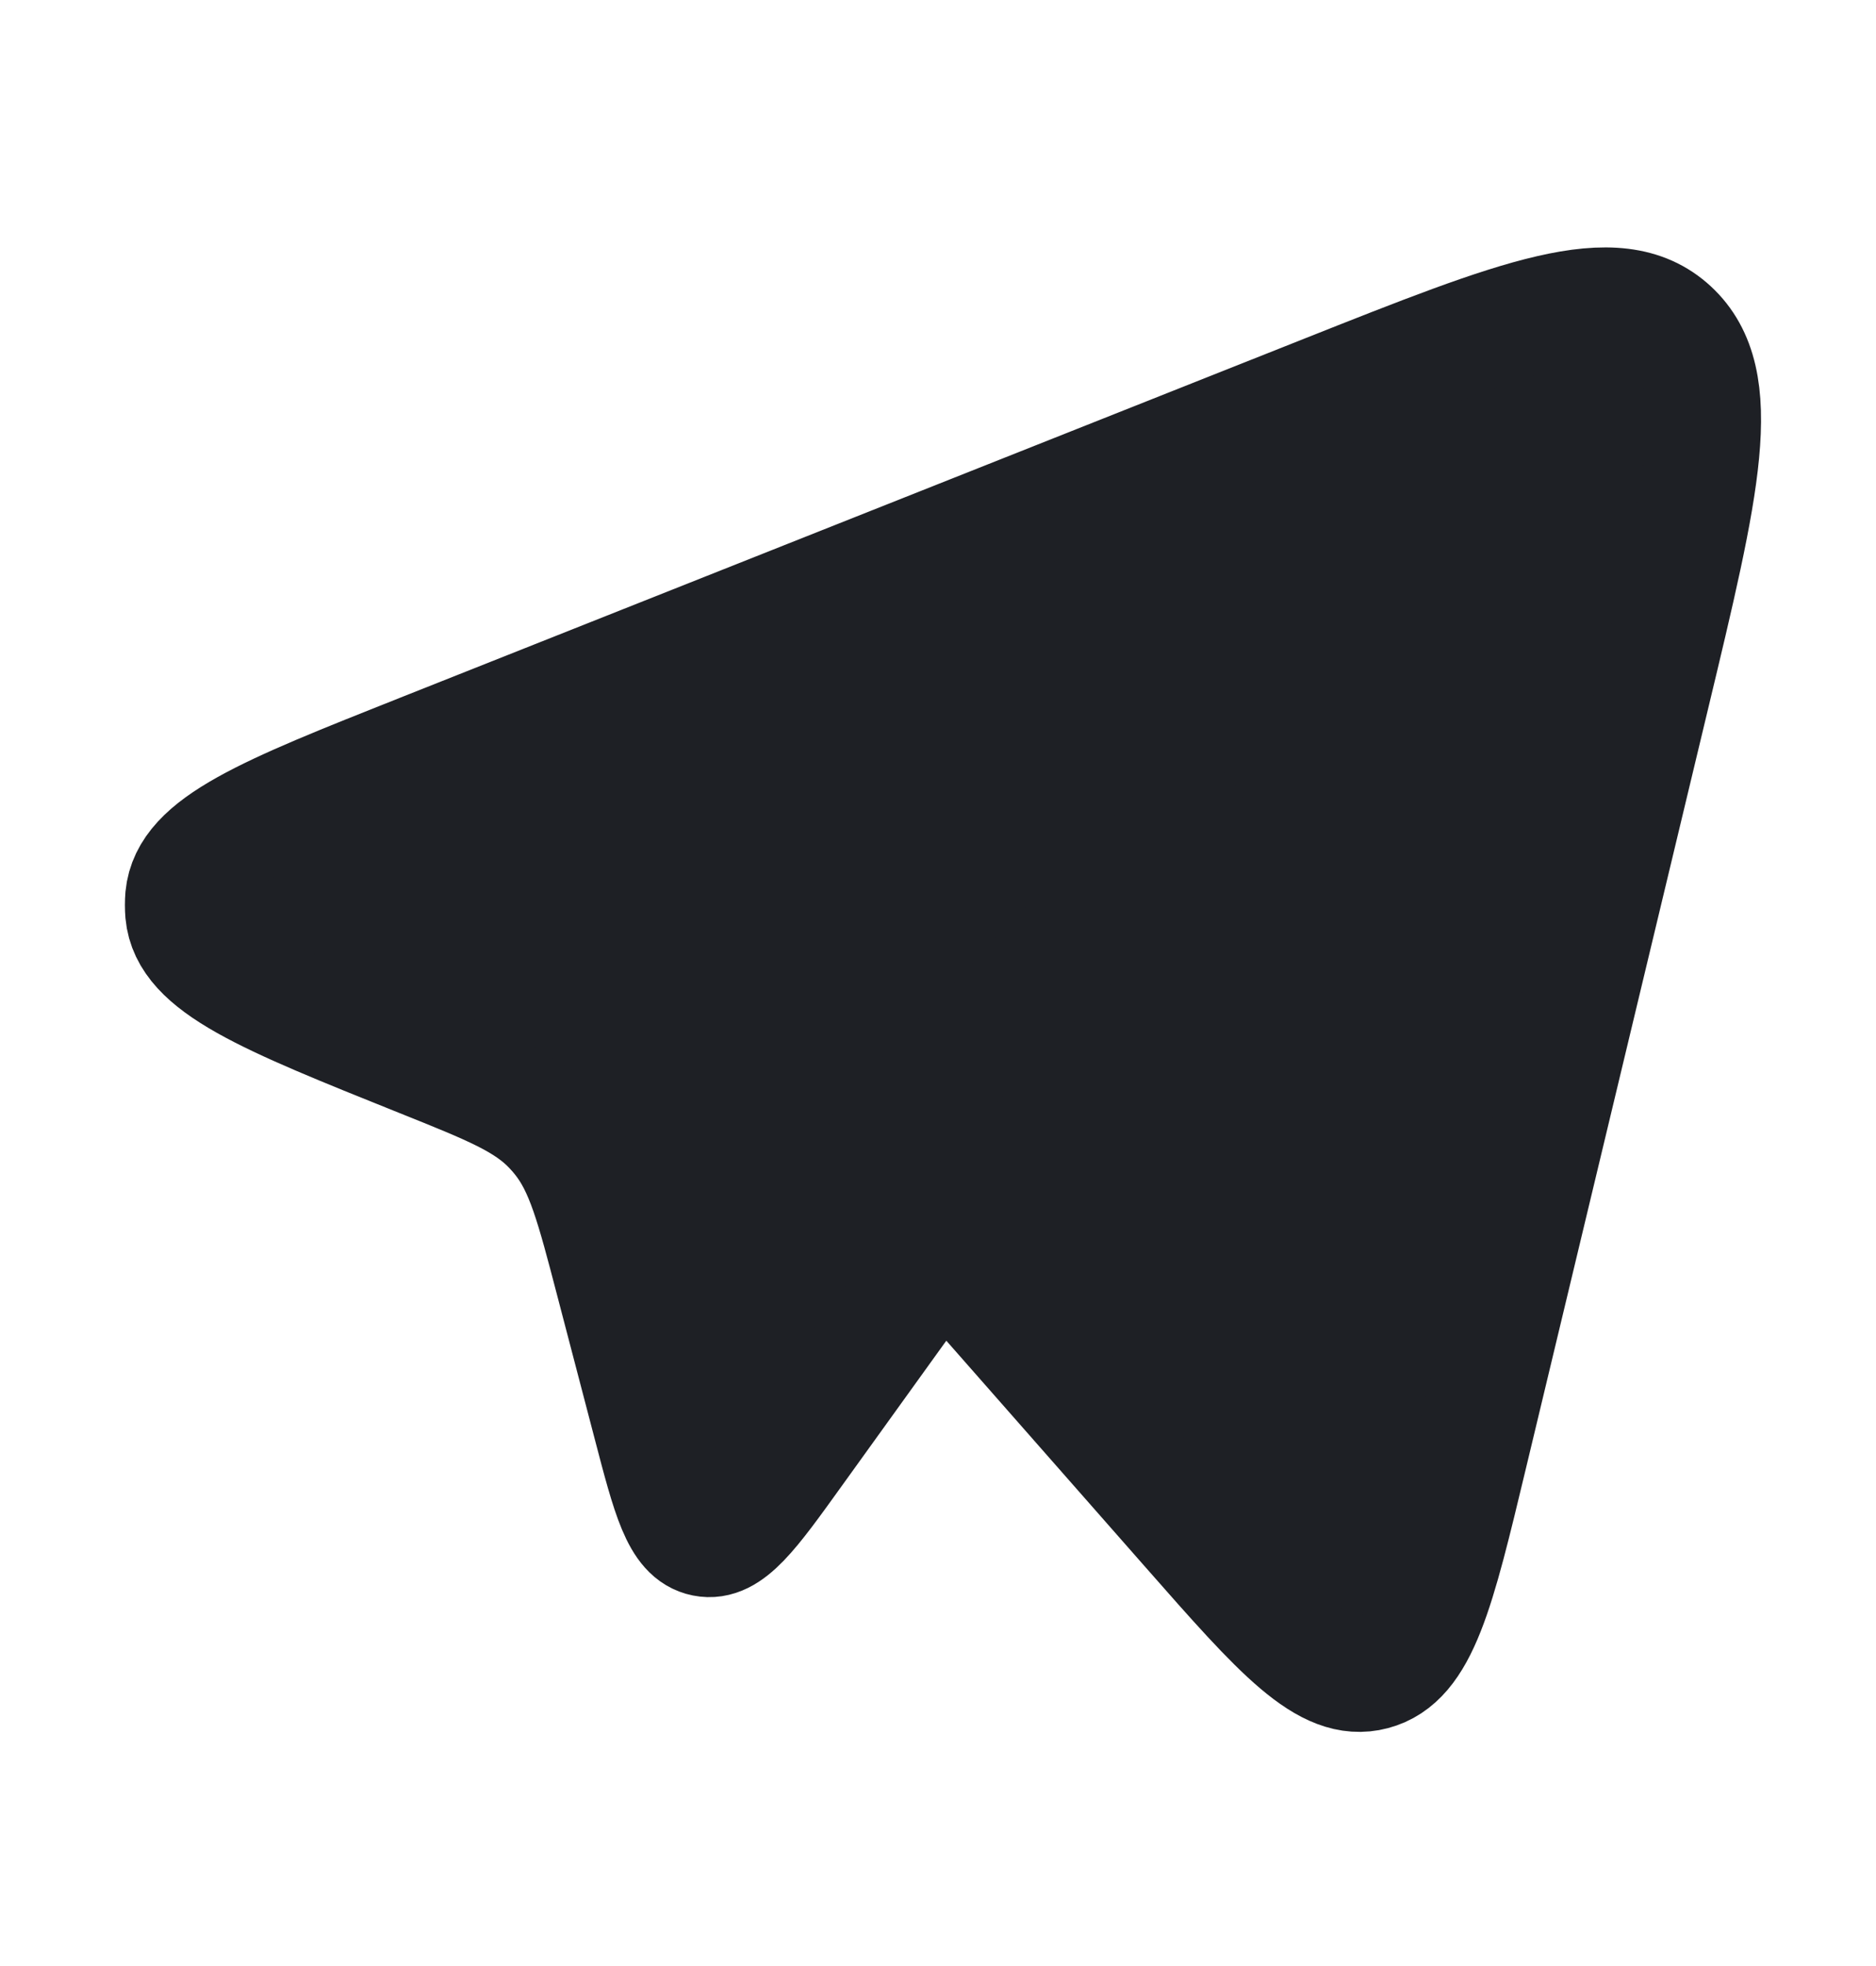
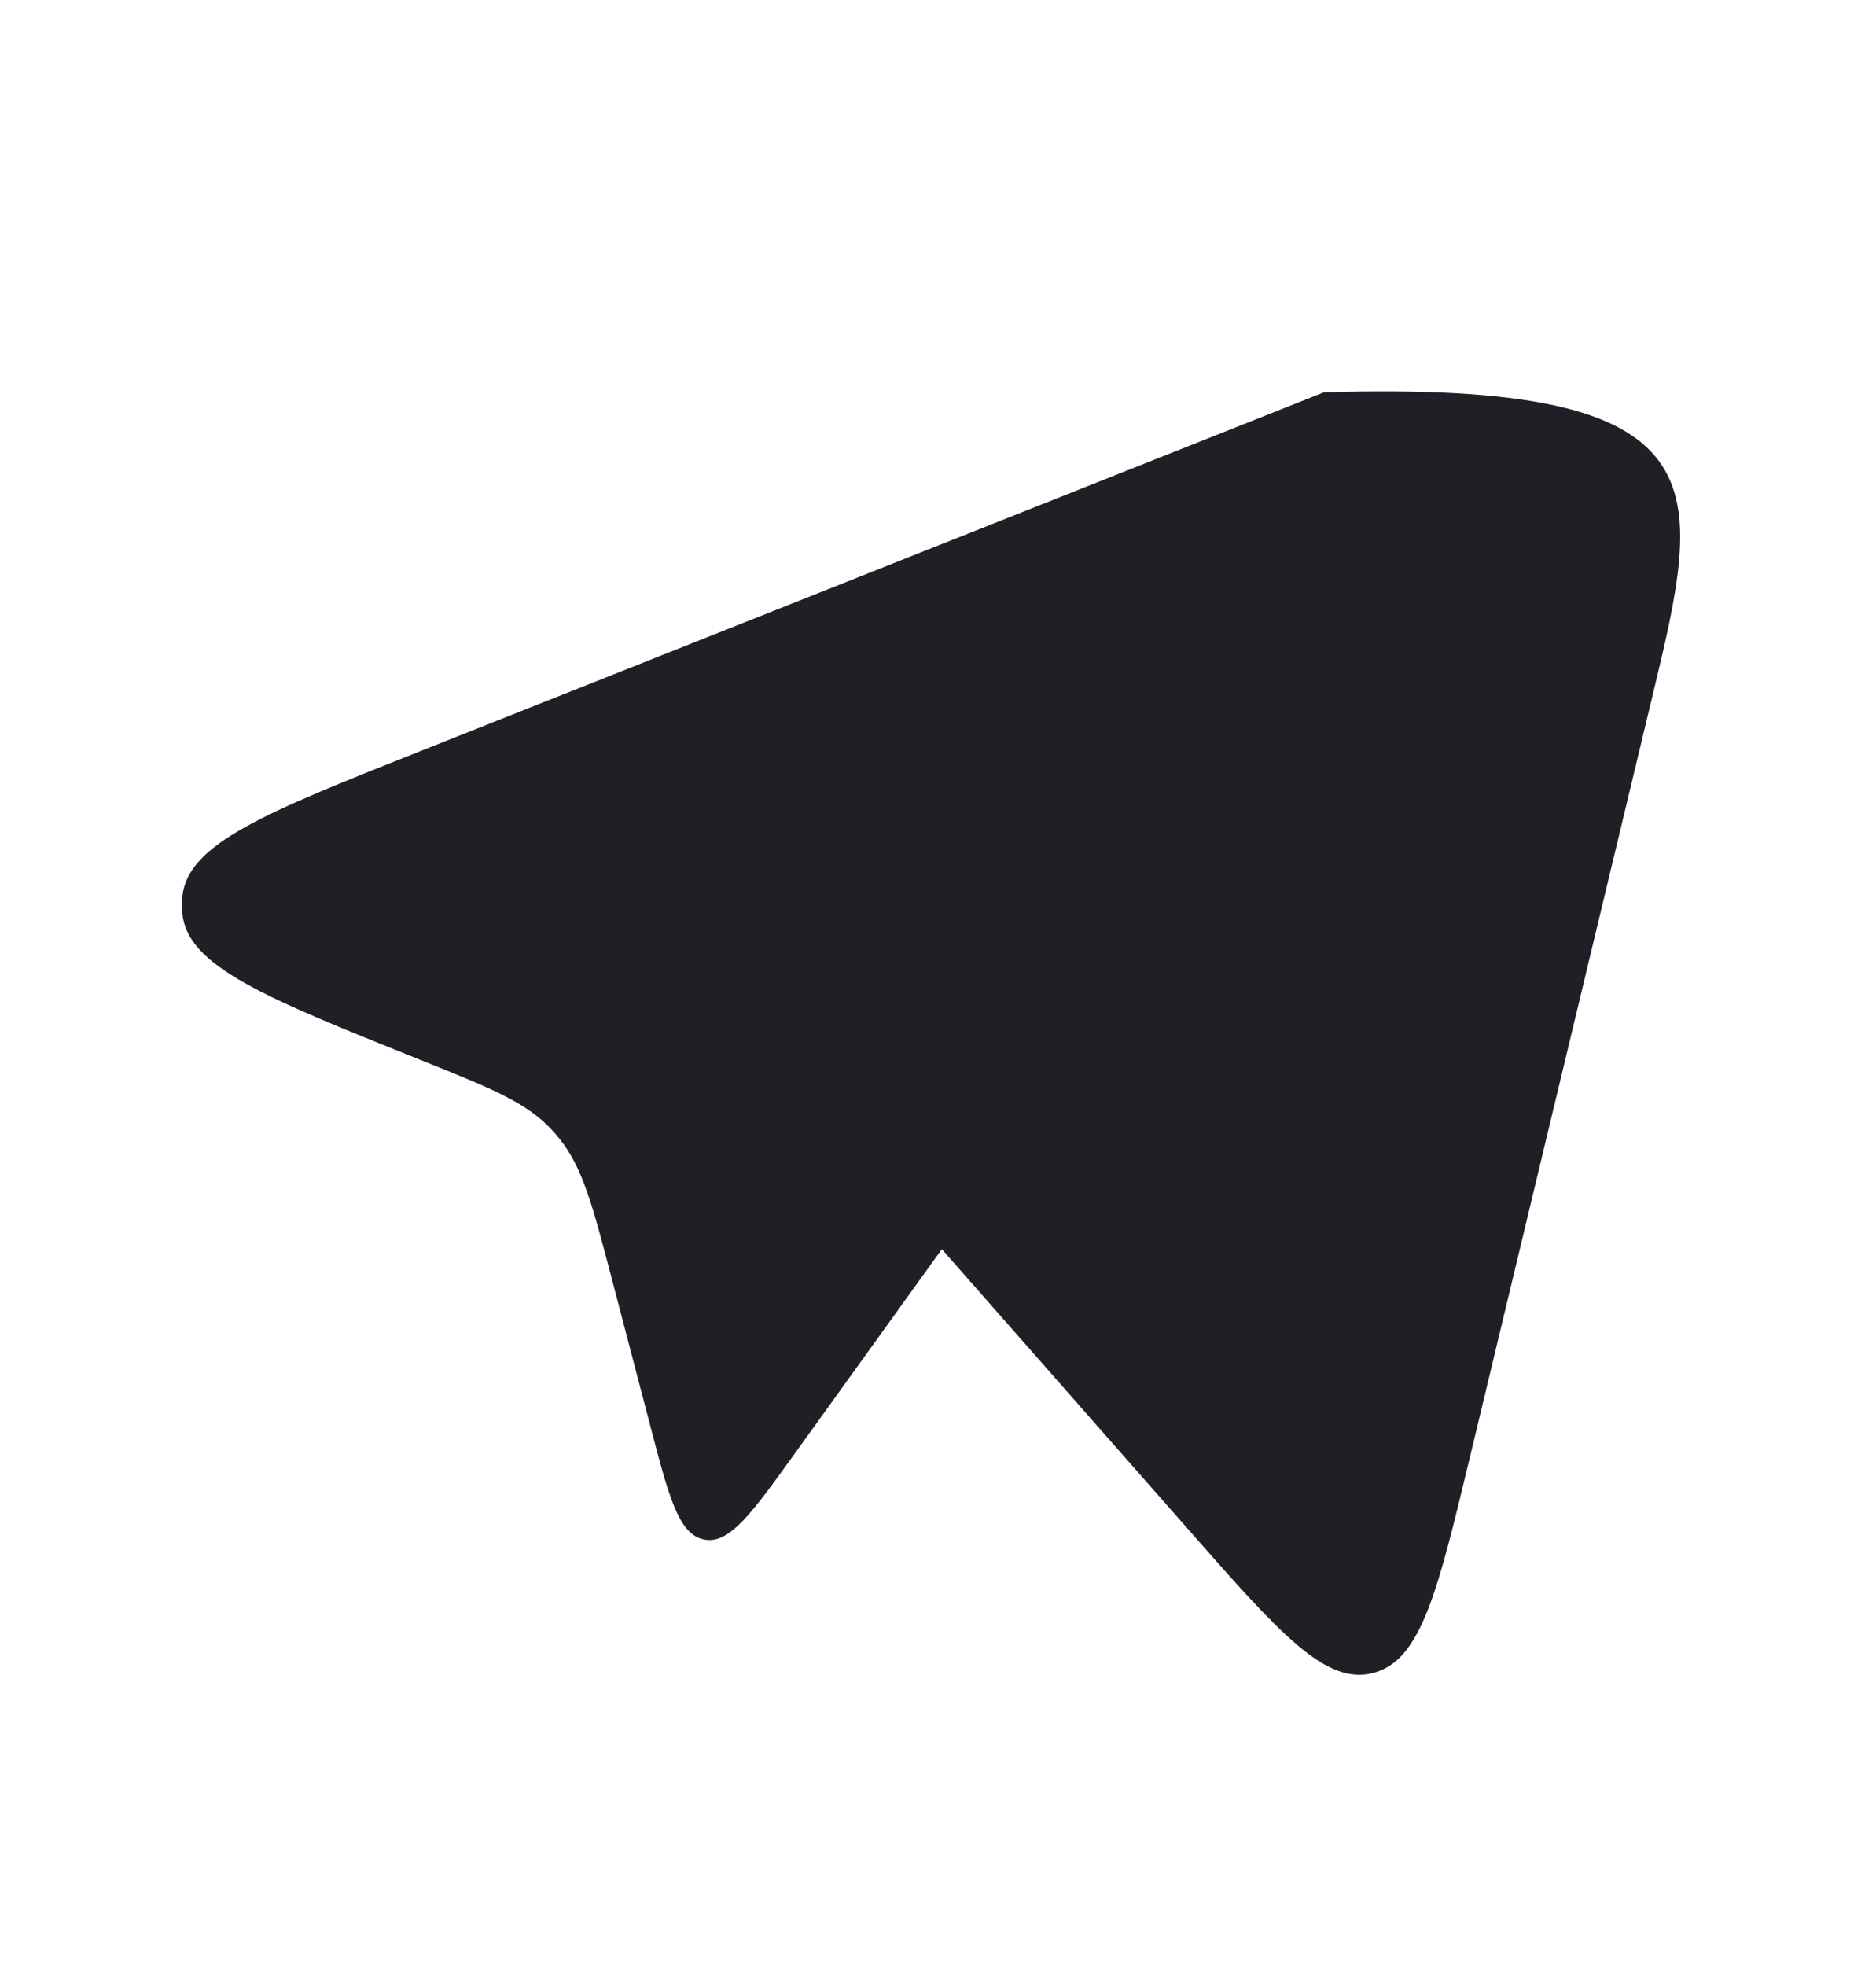
<svg xmlns="http://www.w3.org/2000/svg" width="21" height="22" viewBox="0 0 21 22" fill="none">
-   <path d="M18.497 7.791L16.46 16.282C16.093 17.813 15.91 18.578 15.374 18.72C14.839 18.862 14.327 18.28 13.304 17.117L10.543 13.978L8.904 16.255C8.411 16.941 8.164 17.284 7.881 17.227C7.597 17.171 7.489 16.758 7.273 15.931L6.857 14.341C6.635 13.491 6.523 13.066 6.263 12.743C6.234 12.706 6.203 12.671 6.171 12.637C5.888 12.334 5.494 12.176 4.705 11.86C2.965 11.162 2.095 10.813 2.041 10.219C2.036 10.158 2.036 10.097 2.041 10.036C2.097 9.441 2.968 9.095 4.711 8.403L14.82 4.39C16.999 3.525 18.088 3.092 18.717 3.673C19.346 4.255 19.063 5.434 18.497 7.791Z" fill="#1E2025" />
-   <path d="M10.543 13.978L13.304 17.117C14.327 18.28 14.839 18.862 15.374 18.72C15.91 18.578 16.093 17.813 16.46 16.282L18.497 7.791C19.063 5.434 19.346 4.255 18.717 3.673C18.088 3.092 16.999 3.525 14.82 4.39L4.711 8.403C2.968 9.095 2.097 9.441 2.041 10.036C2.036 10.097 2.036 10.158 2.041 10.219C2.095 10.813 2.965 11.162 4.705 11.86C5.494 12.176 5.888 12.334 6.171 12.637C6.203 12.671 6.234 12.706 6.263 12.743C6.523 13.066 6.635 13.491 6.857 14.341L7.273 15.931C7.489 16.758 7.597 17.171 7.881 17.227C8.164 17.284 8.411 16.941 8.904 16.255L10.543 13.978ZM10.543 13.978L10.272 13.696C9.964 13.374 9.81 13.214 9.81 13.014C9.81 12.815 9.964 12.654 10.272 12.333L13.316 9.161" stroke="#1E2025" stroke-width="1.278" stroke-linecap="round" stroke-linejoin="round" />
+   <path d="M18.497 7.791L16.46 16.282C16.093 17.813 15.91 18.578 15.374 18.72C14.839 18.862 14.327 18.28 13.304 17.117L10.543 13.978L8.904 16.255C8.411 16.941 8.164 17.284 7.881 17.227C7.597 17.171 7.489 16.758 7.273 15.931L6.857 14.341C6.635 13.491 6.523 13.066 6.263 12.743C6.234 12.706 6.203 12.671 6.171 12.637C5.888 12.334 5.494 12.176 4.705 11.86C2.965 11.162 2.095 10.813 2.041 10.219C2.036 10.158 2.036 10.097 2.041 10.036C2.097 9.441 2.968 9.095 4.711 8.403L14.82 4.39C19.346 4.255 19.063 5.434 18.497 7.791Z" fill="#1E2025" />
</svg>